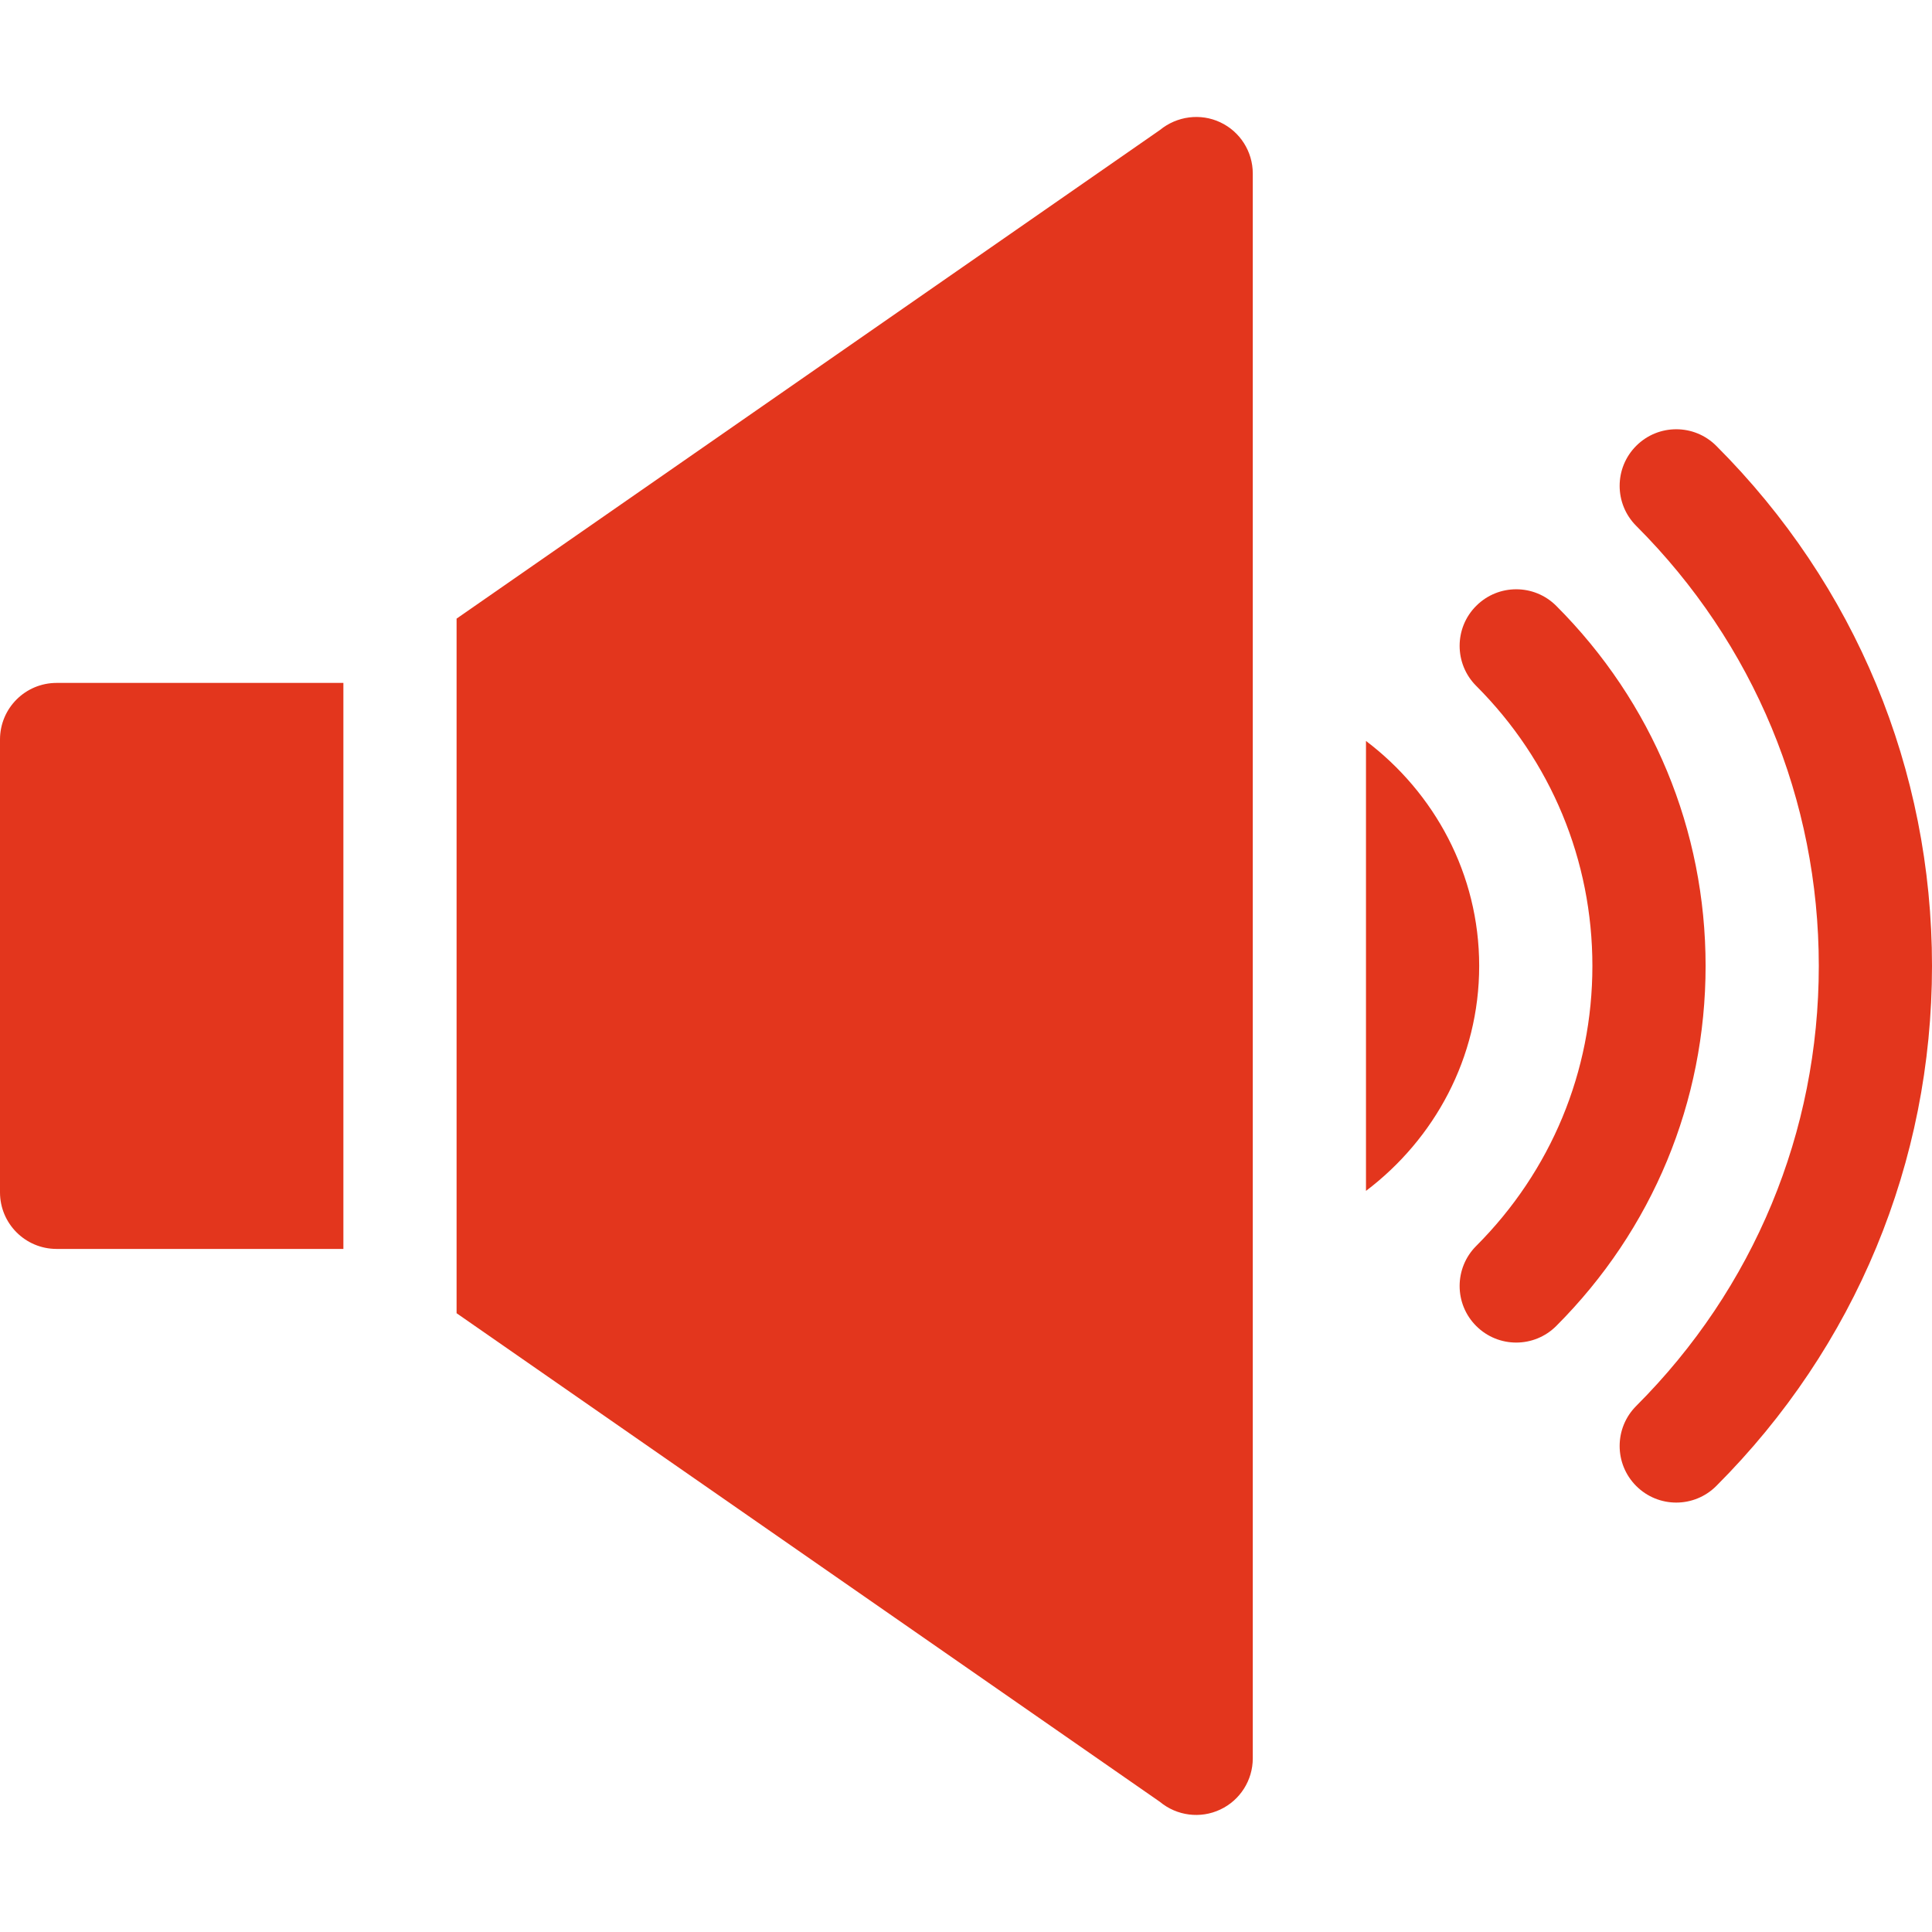
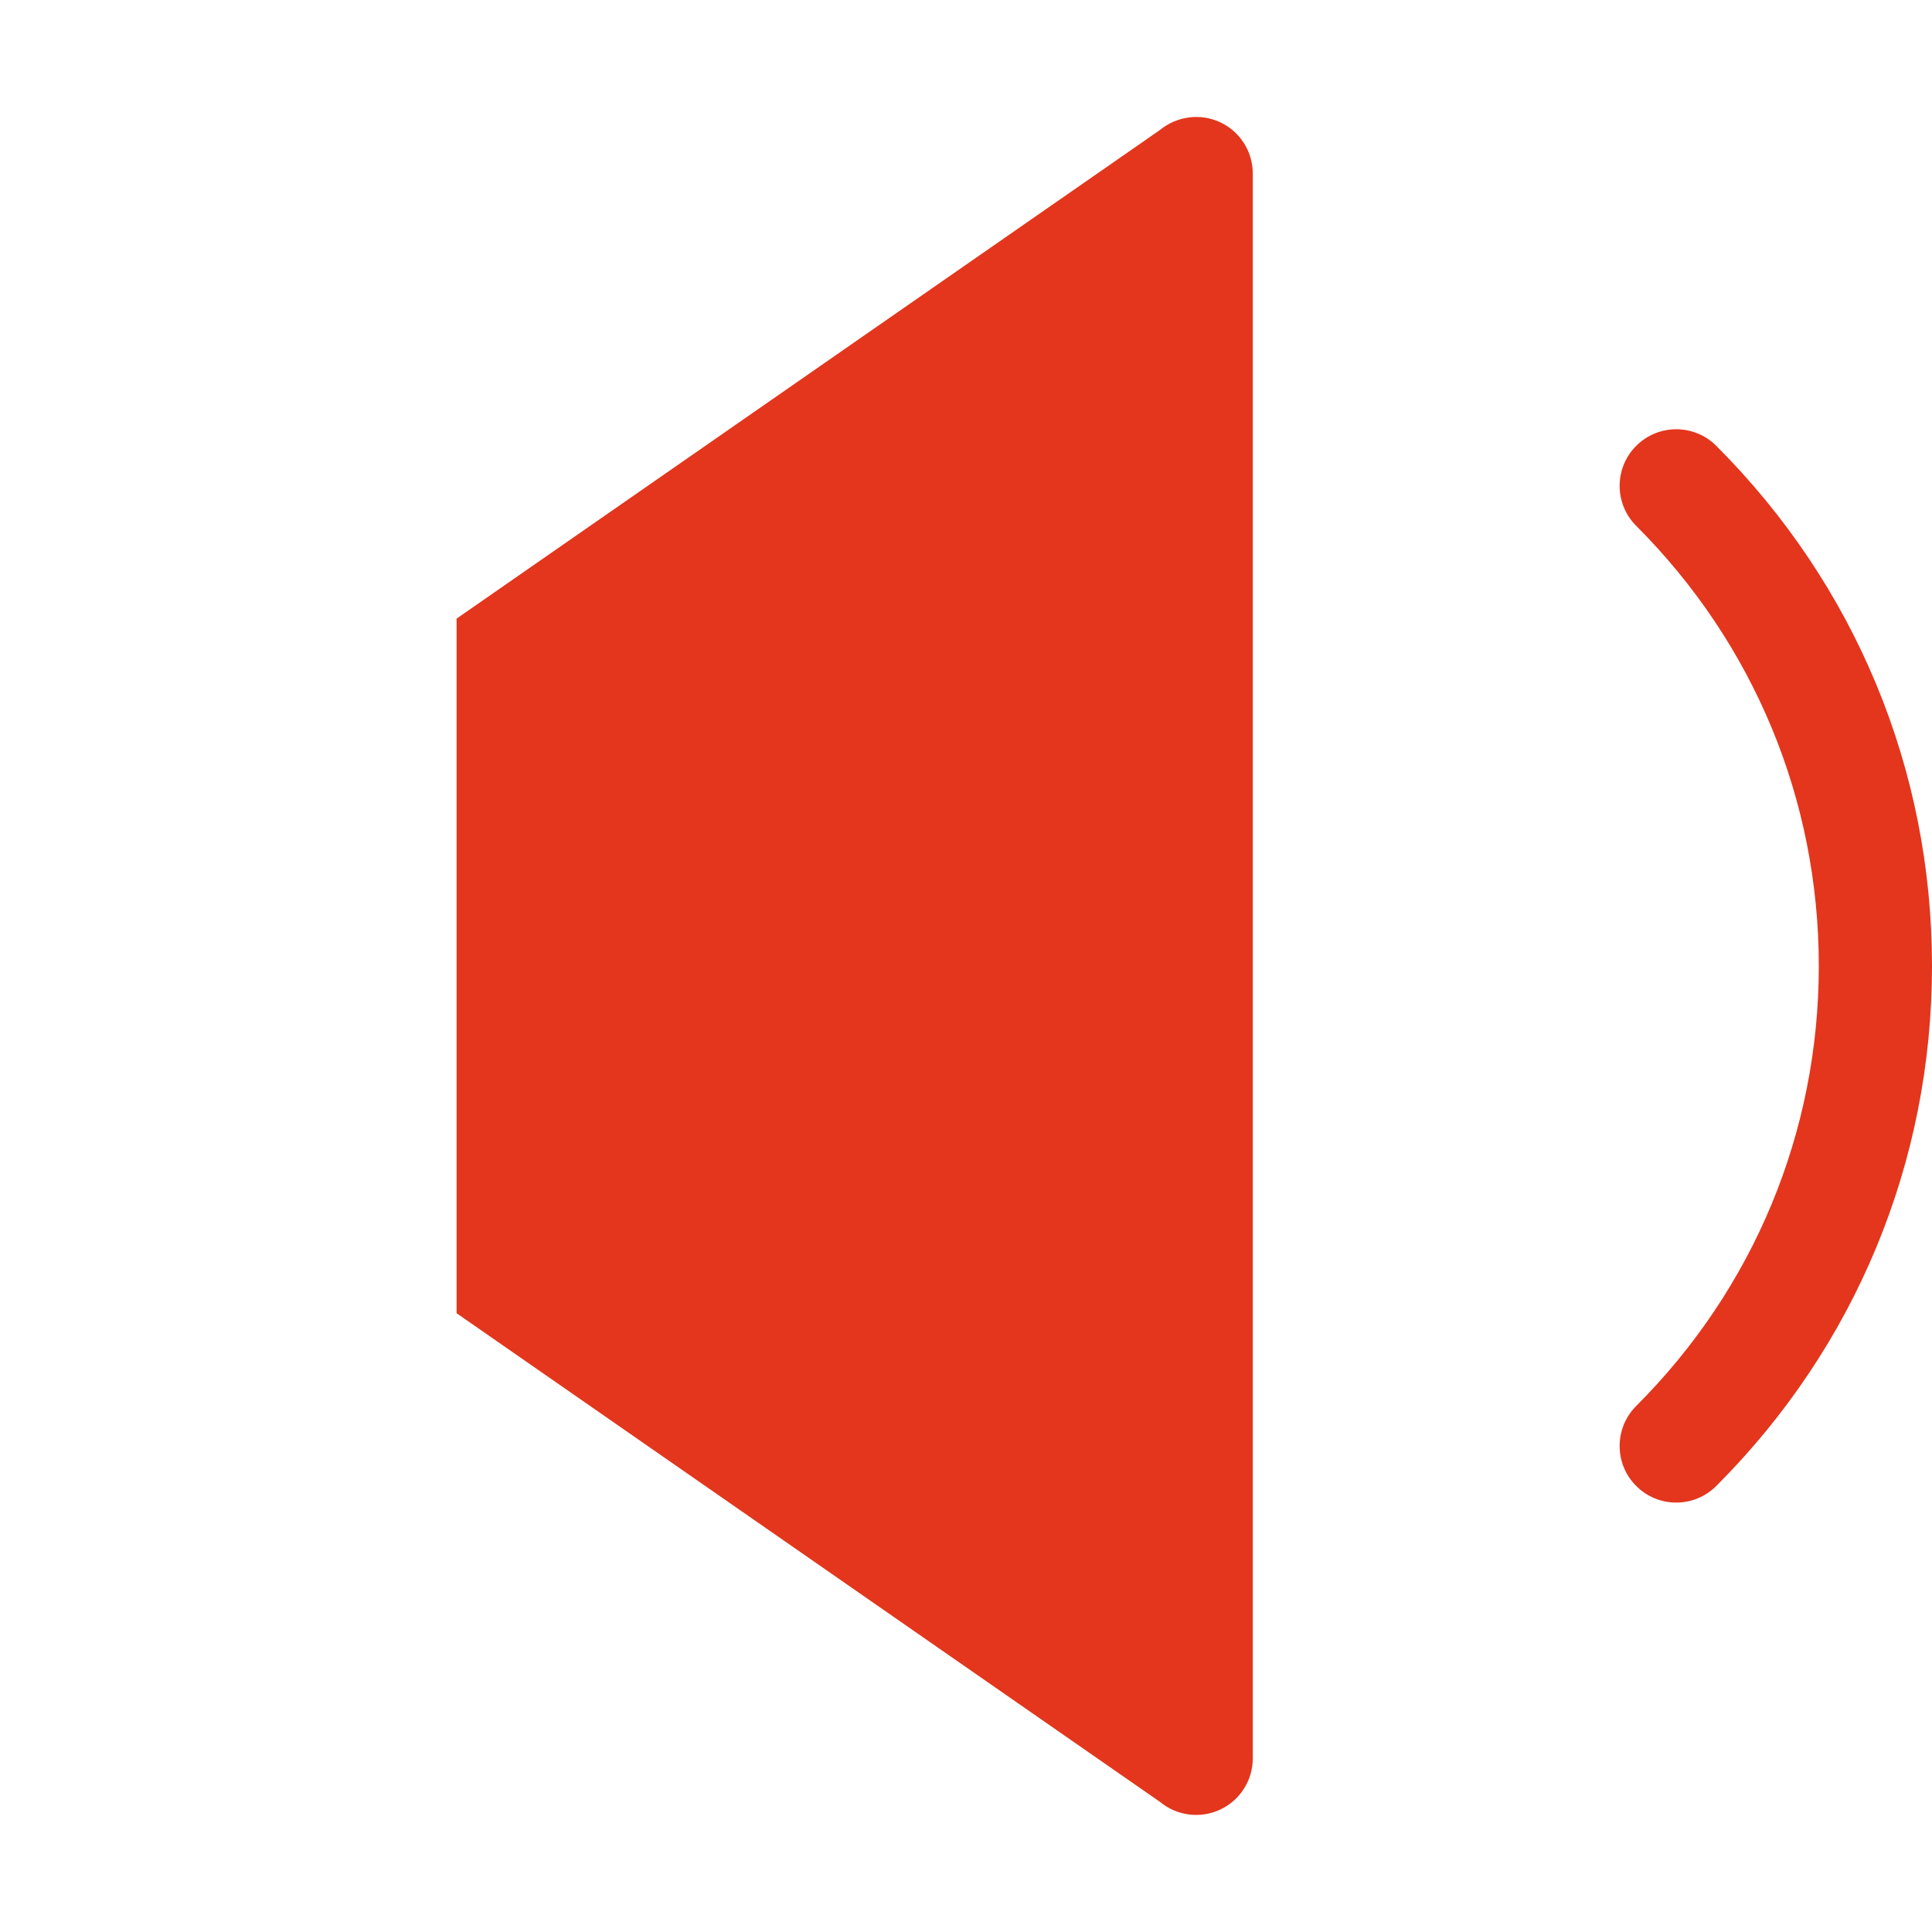
<svg xmlns="http://www.w3.org/2000/svg" height="512px" viewBox="0 -31 512 512" width="512px">
  <g>
    <path d="m454.828 87.152c-5.859-5.859-15.352-5.859-21.211 0-5.859 5.859-5.859 15.352 0 21.211 31.199 31.199 48.383 72.613 48.383 116.617 0 44.004-17.184 85.414-48.383 116.613-5.859 5.859-5.859 15.355 0 21.211 5.859 5.859 15.352 5.859 21.211 0 36.867-36.867 57.172-85.809 57.172-137.824 0-52.02-20.305-100.957-57.172-137.828zm0 0" data-original="#000000" class="active-path" data-old_color="#000000" fill="#E3361D" />
-     <path d="m412.422 129.559c-5.859-5.859-15.355-5.859-21.211 0-5.859 5.844-5.859 15.352 0 21.211 19.848 19.863 30.789 46.23 30.789 74.211 0 27.977-10.941 54.344-30.789 74.207-5.859 5.859-5.859 15.367 0 21.211 5.855 5.859 15.352 5.859 21.211 0 25.531-25.547 39.578-59.43 39.578-95.418 0-35.992-14.047-69.875-39.578-95.422zm0 0" data-original="#000000" class="active-path" data-old_color="#000000" fill="#E3361D" />
-     <path d="m0 164.98v120c0 8.289 6.711 15 15 15h76v-150h-76c-8.289 0-15 6.707-15 15zm0 0" data-original="#000000" class="active-path" data-old_color="#000000" fill="#E3361D" />
    <path d="m323.355 1.398c-5.215-2.445-11.453-1.641-15.965 2.055l-186.391 129.488v184.074l186.391 129.492c4.508 3.738 10.738 4.512 15.969 2.051 5.273-2.461 8.641-7.766 8.641-13.578v-420c0-5.816-3.367-11.121-8.645-13.582zm0 0" data-original="#000000" class="active-path" data-old_color="#000000" fill="#E3361D" />
-     <path d="m362 165.363v119.234c18.105-13.707 30-35.215 30-59.617 0-24.402-11.895-45.914-30-59.617zm0 0" data-original="#000000" class="active-path" data-old_color="#000000" fill="#E3361D" />
  </g>
</svg>